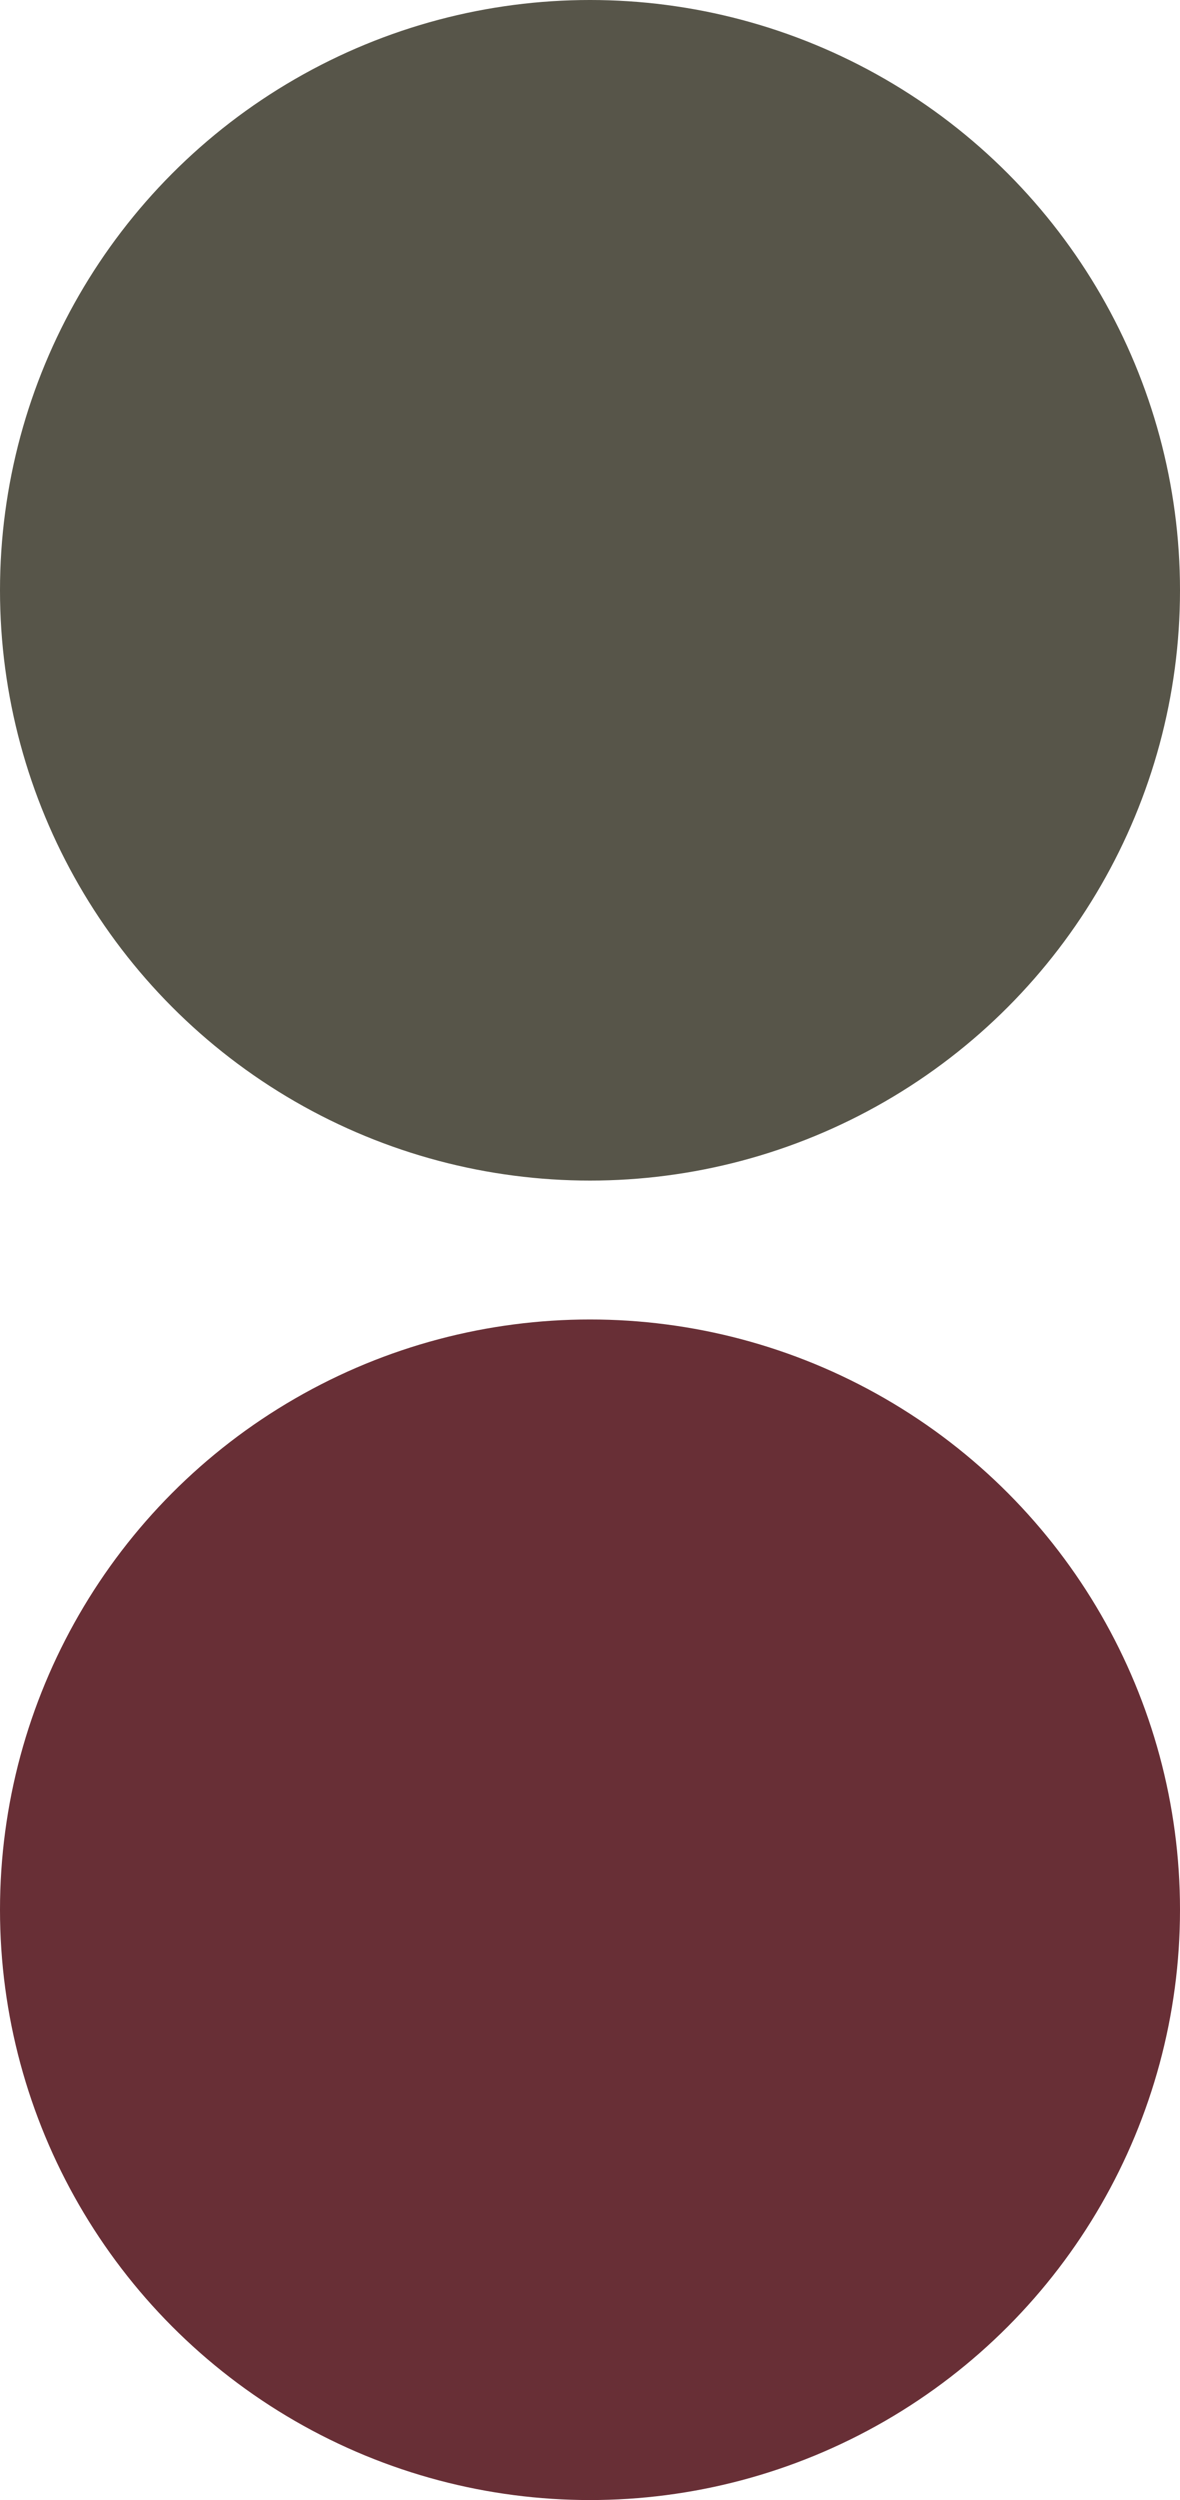
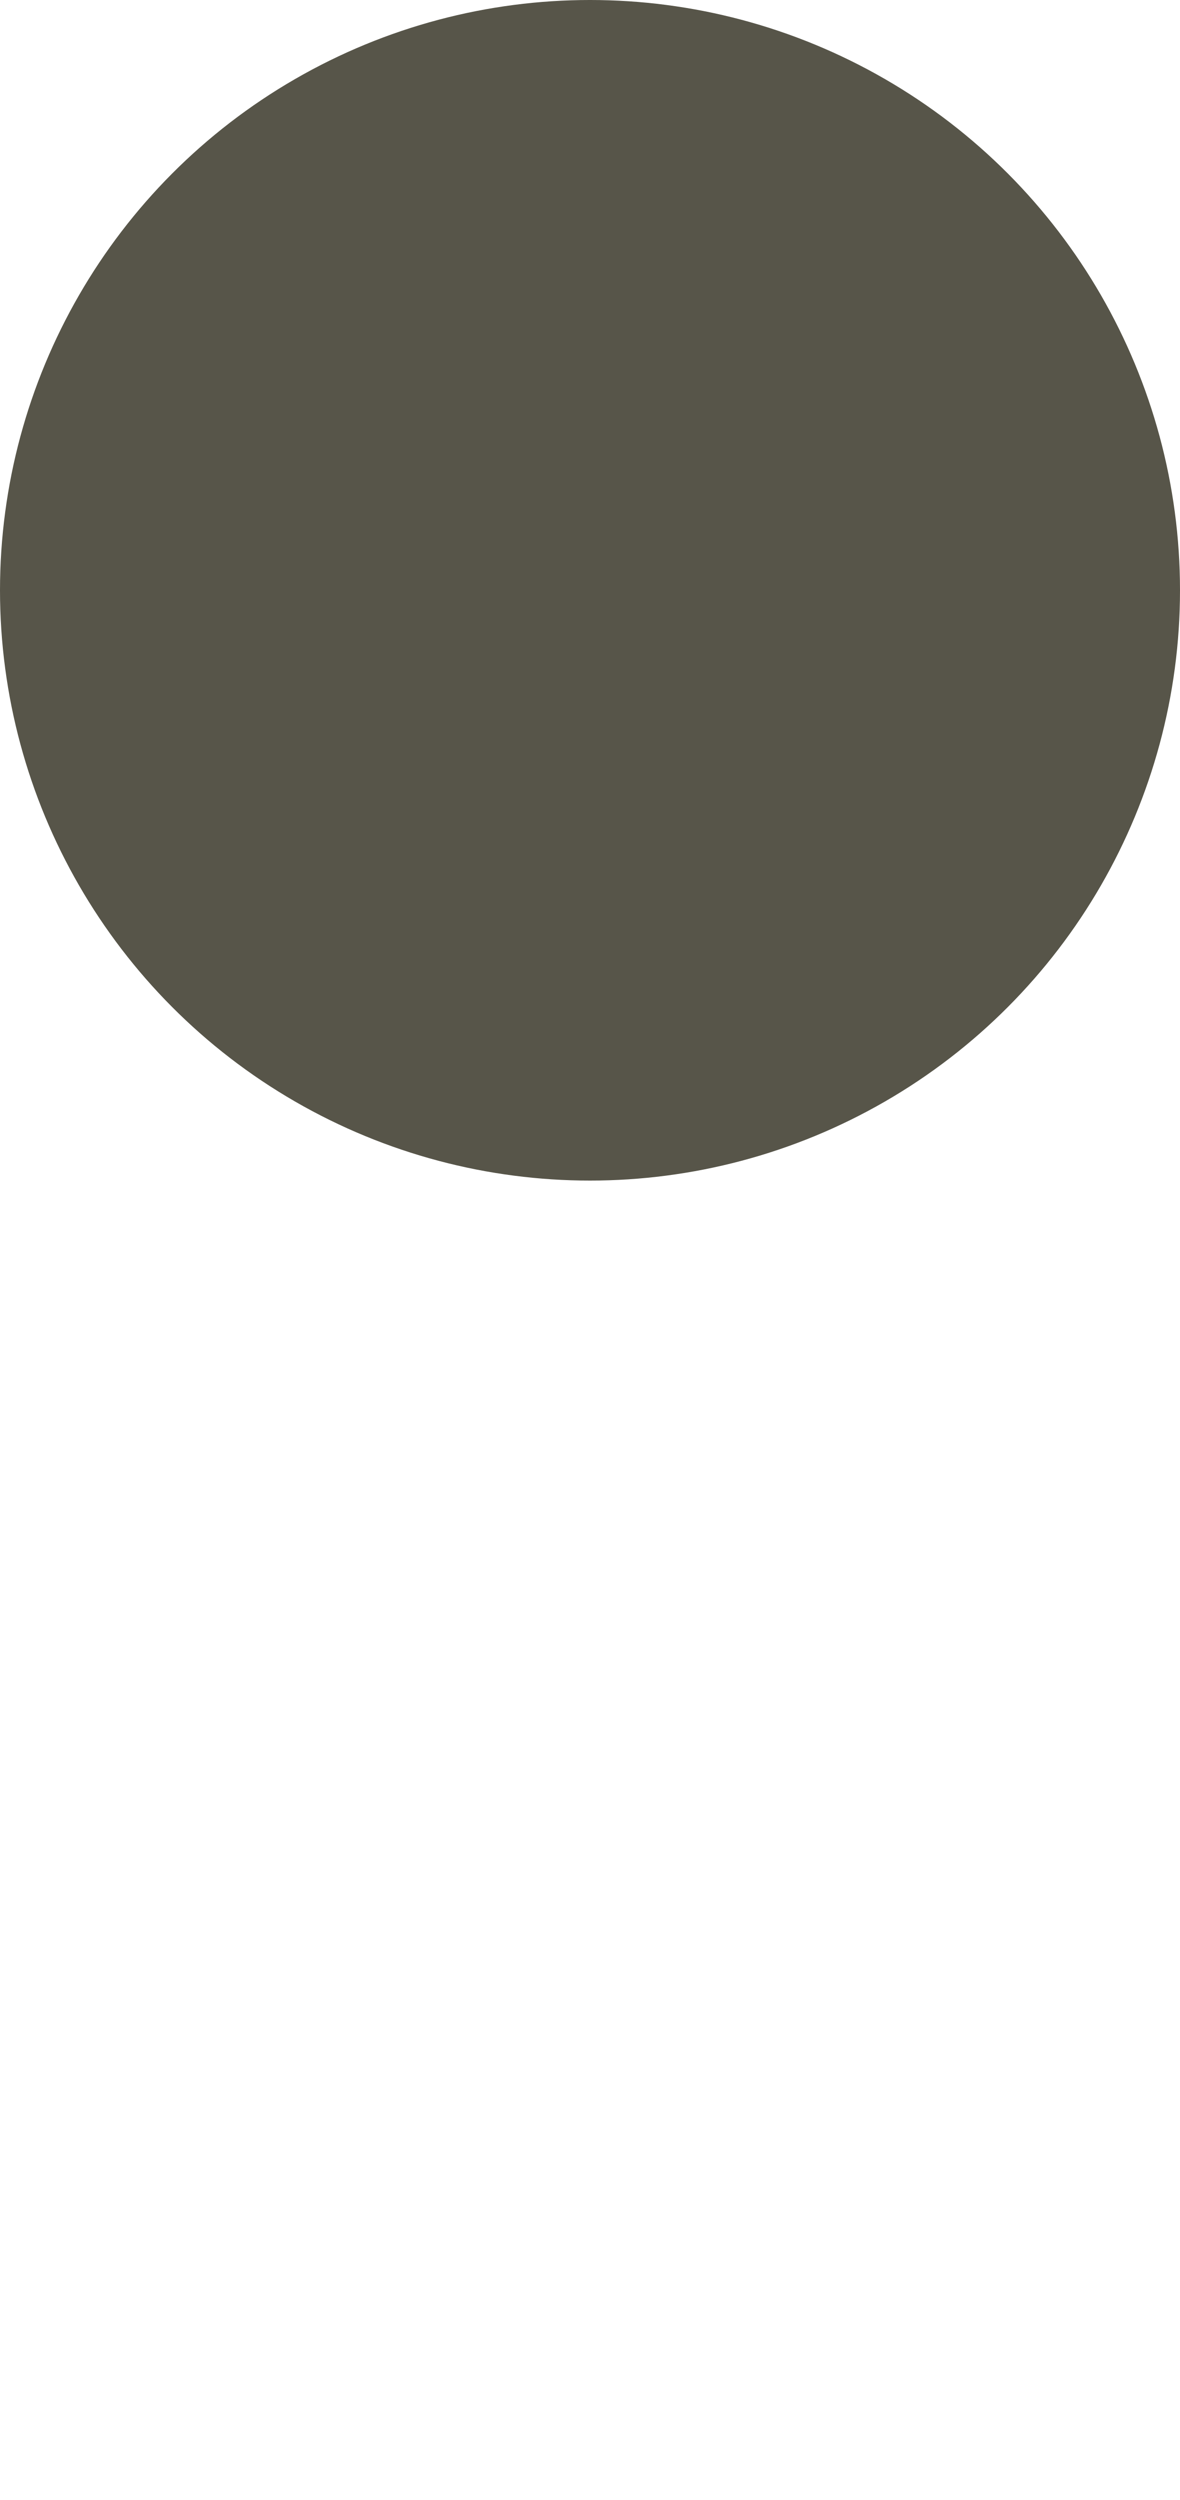
<svg xmlns="http://www.w3.org/2000/svg" width="17" height="36" viewBox="0 0 17 36" fill="none">
  <circle cx="8.5" cy="8.5" r="8.5" fill="#575549" />
-   <circle cx="8.5" cy="27.5" r="8.5" fill="#682F36" />
</svg>